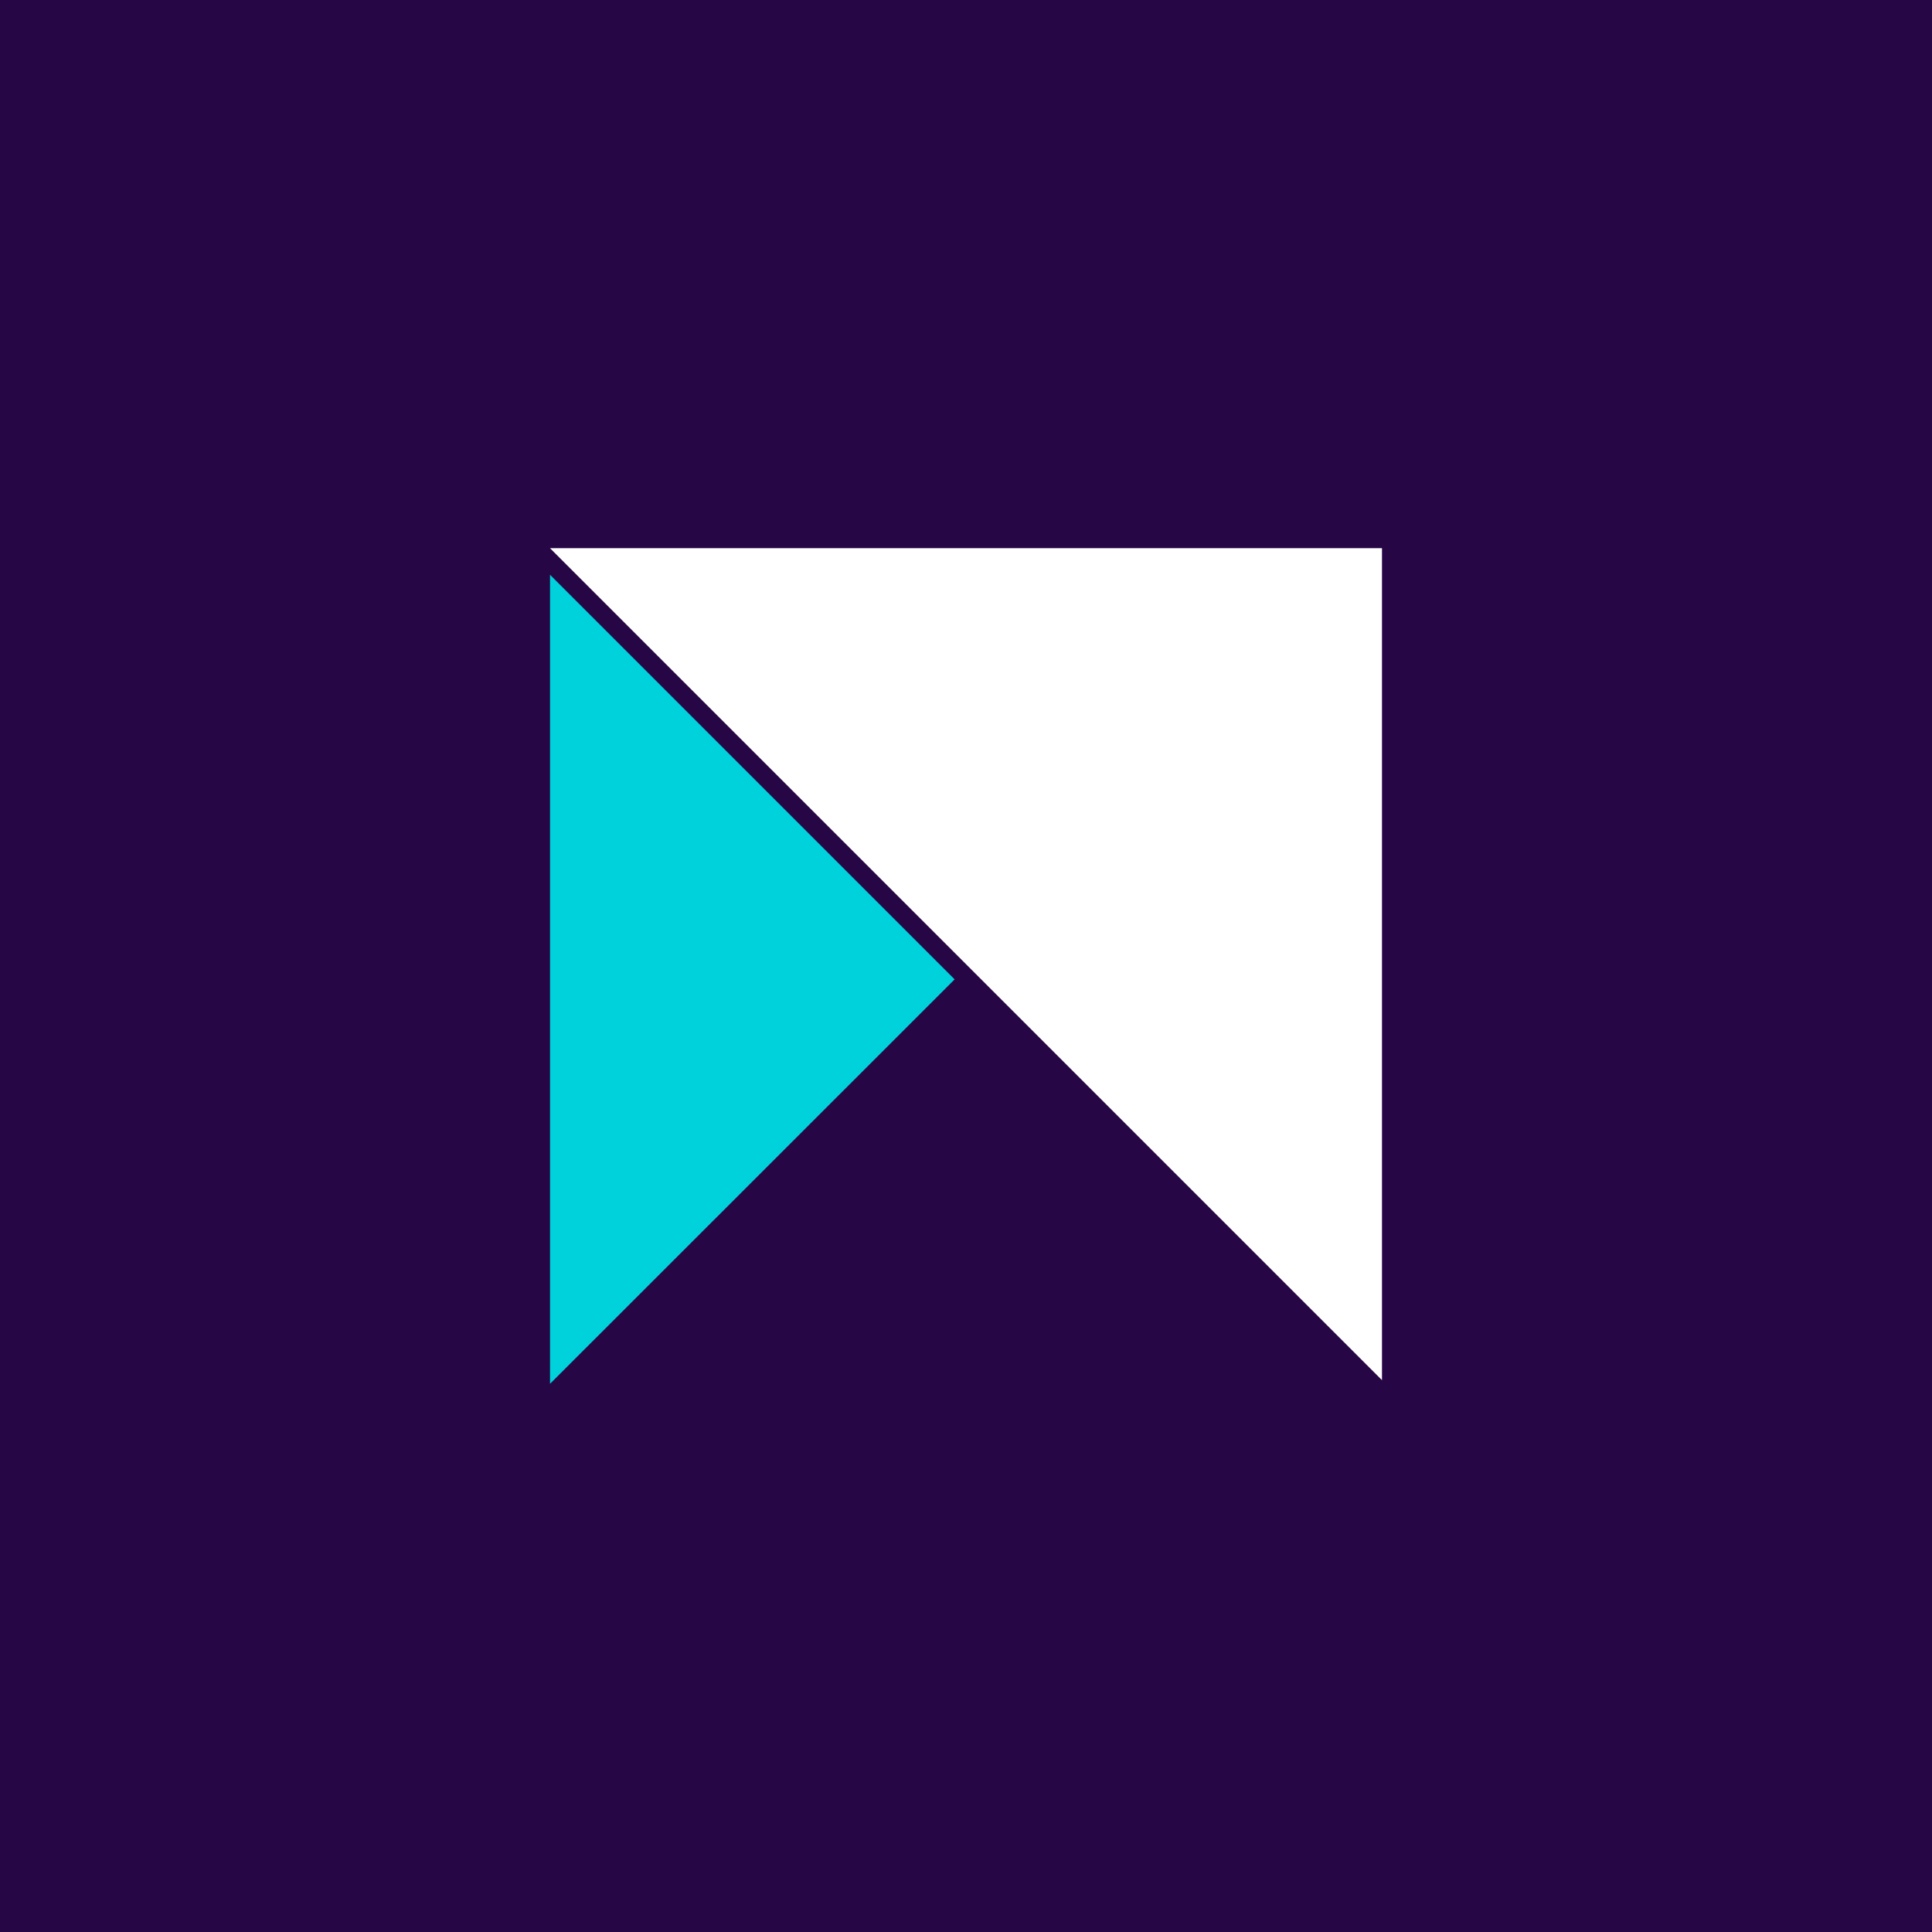
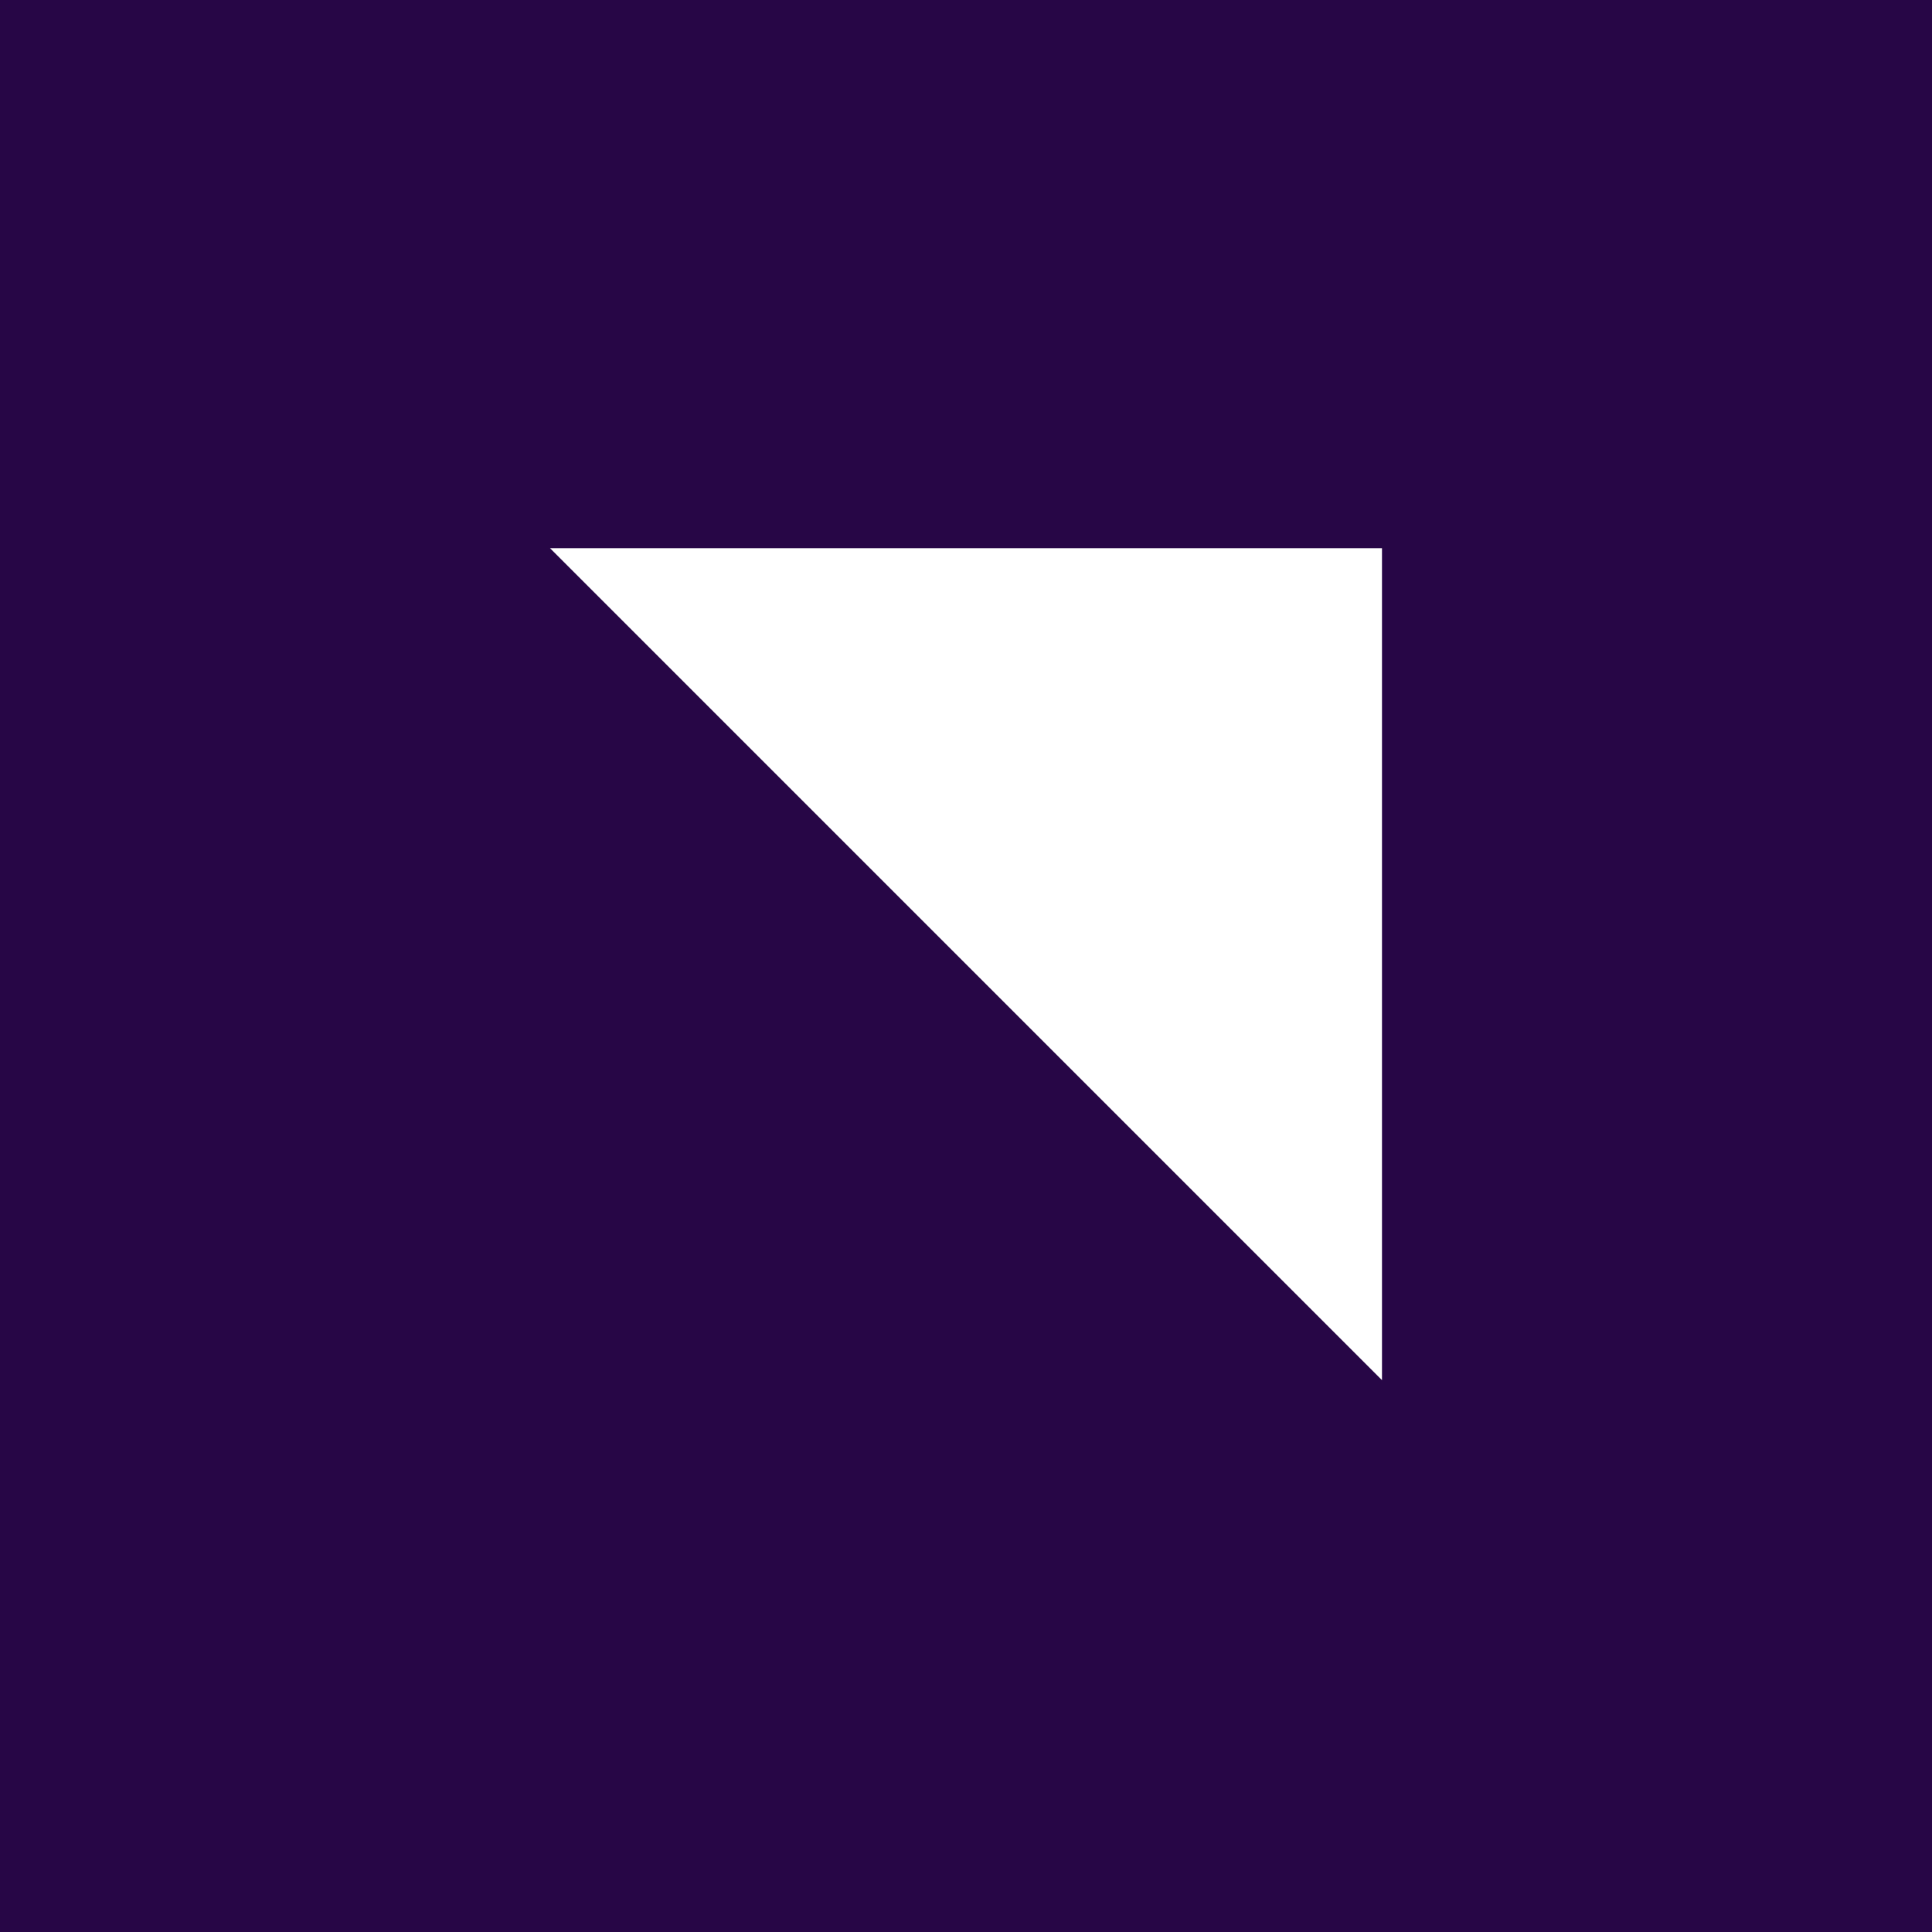
<svg xmlns="http://www.w3.org/2000/svg" id="Calque_1" data-name="Calque 1" viewBox="0 0 1156 1156">
  <defs>
    <style>
      .cls-1 {
        fill: #00d2dc;
      }

      .cls-2 {
        fill: #fff;
      }

      .cls-3 {
        fill: #270646;
      }
    </style>
  </defs>
  <rect class="cls-3" width="1156" height="1156" />
  <path class="cls-2" d="m329.1,328l497.8,497.8v-497.8h-497.8Z" />
-   <path class="cls-1" d="m329.1,828l242.1-242-242.1-242.1v484.1Z" />
</svg>